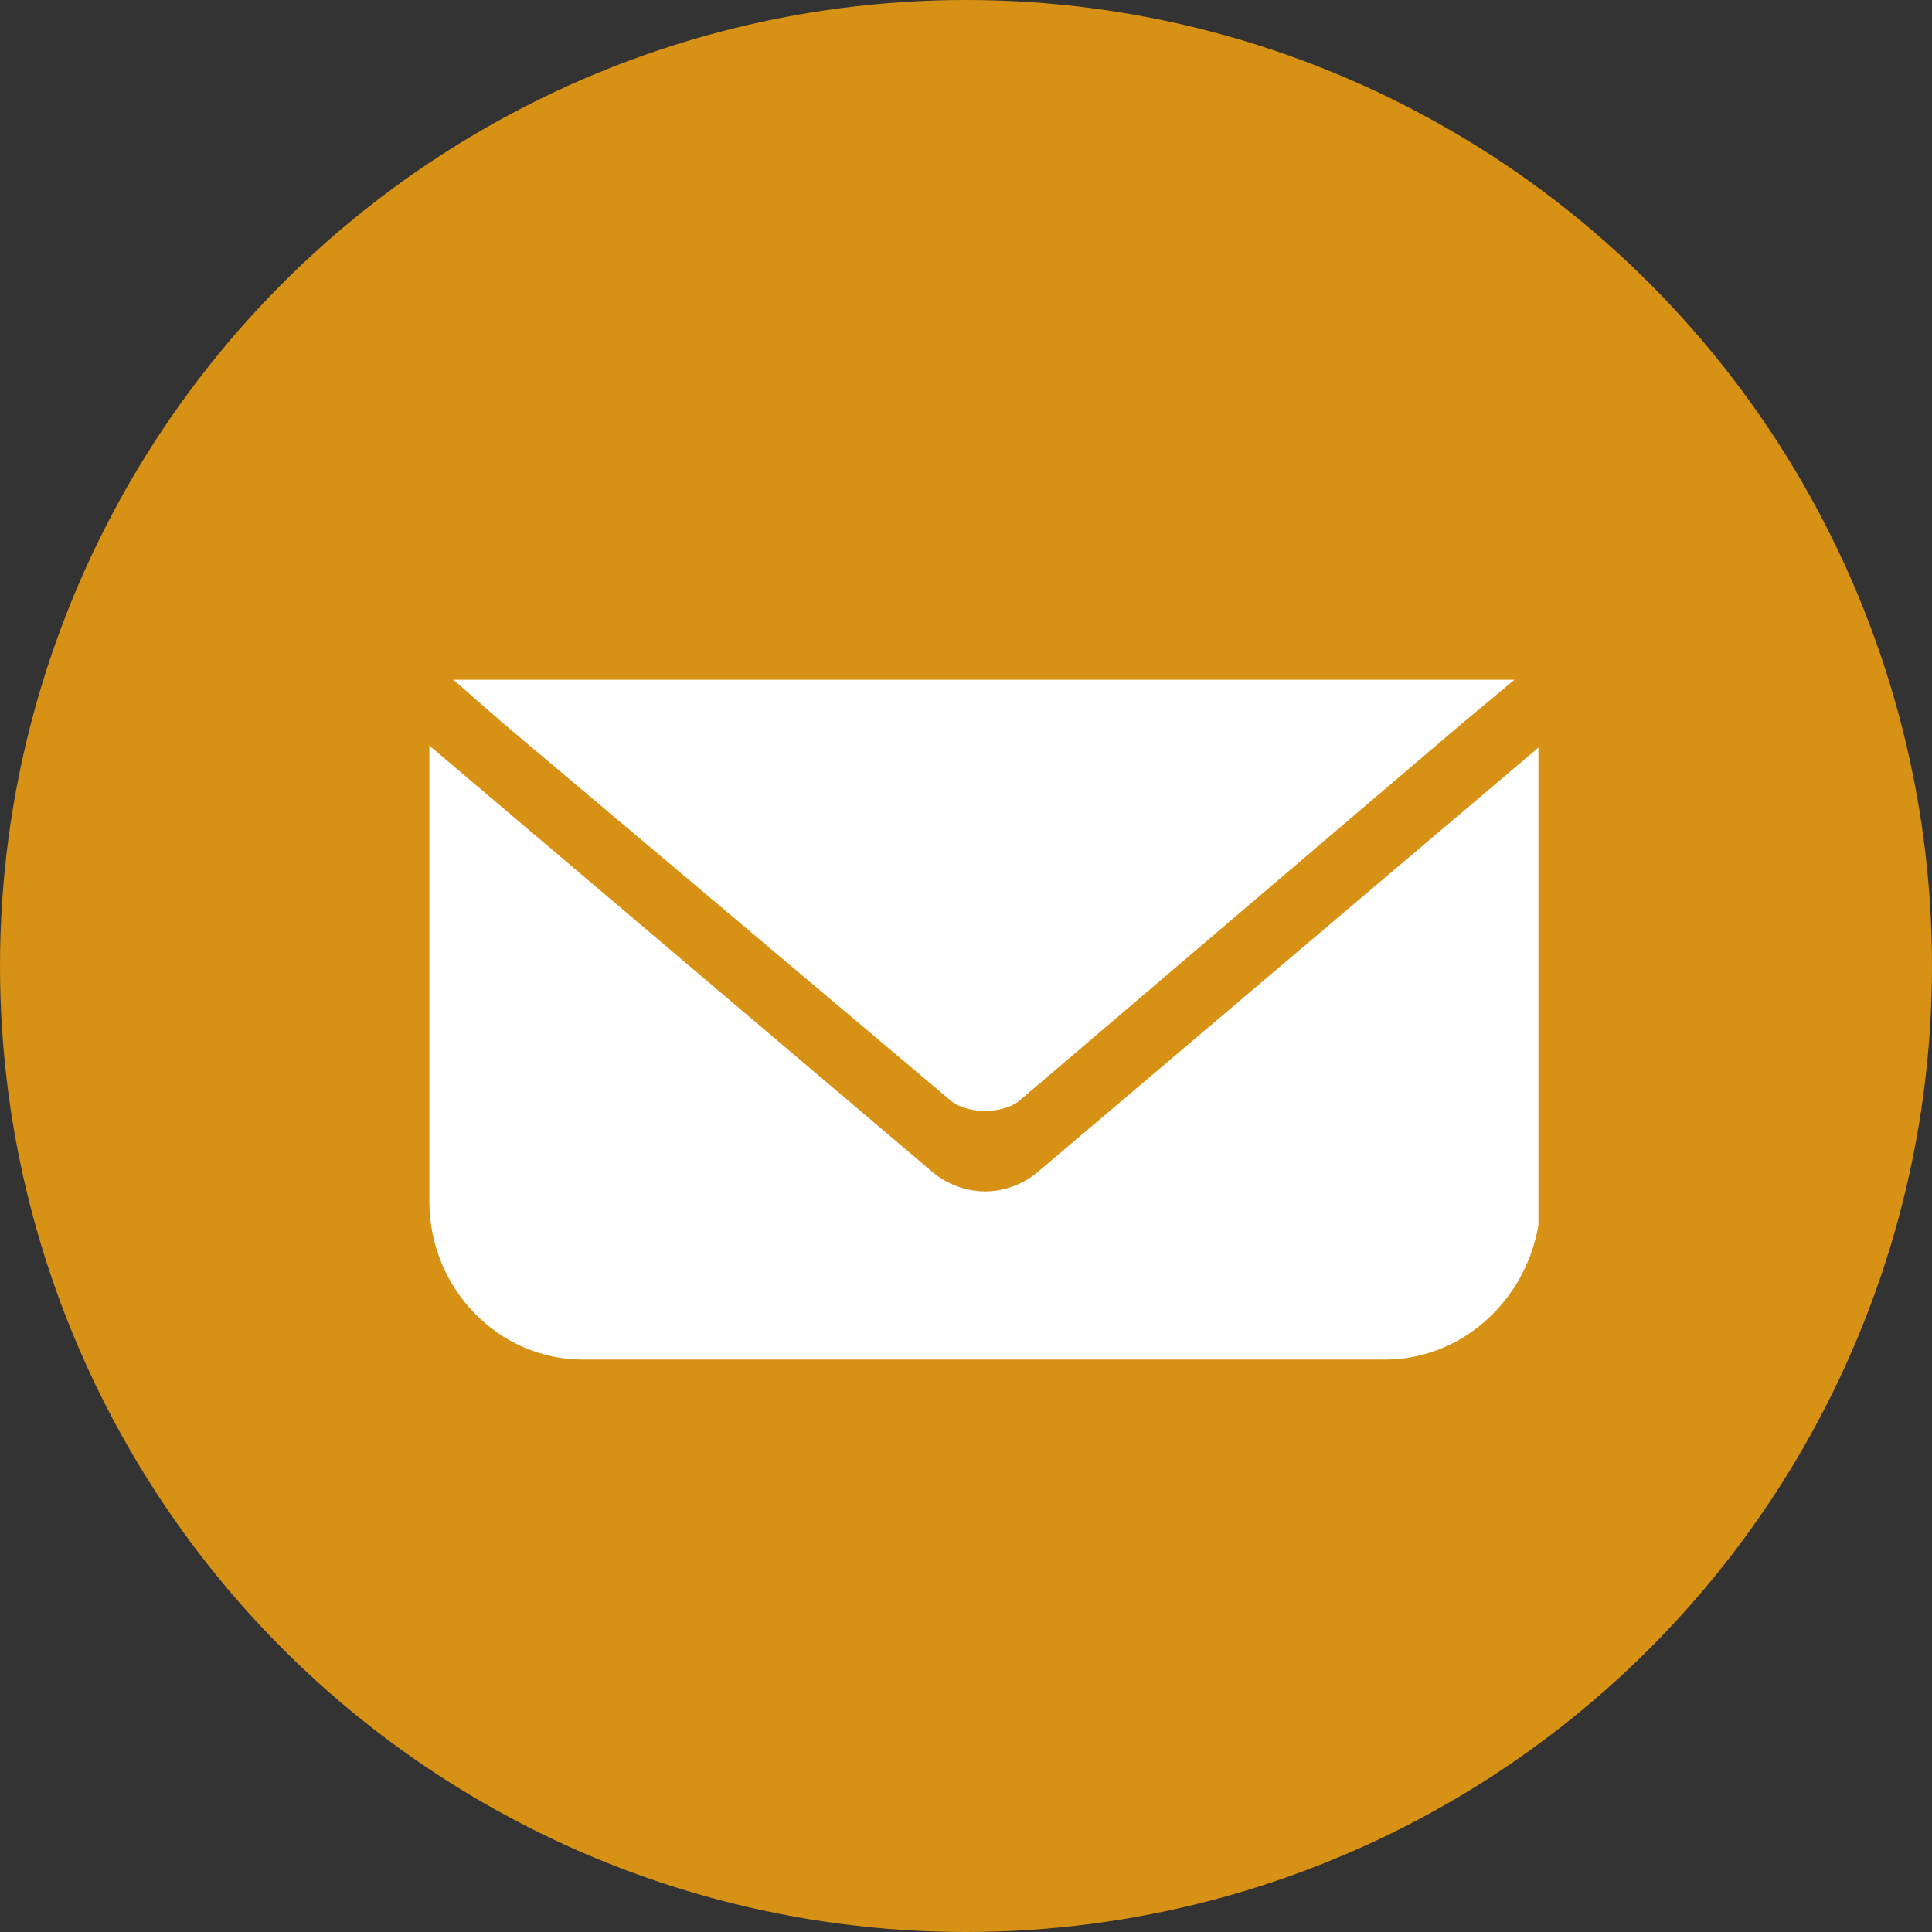
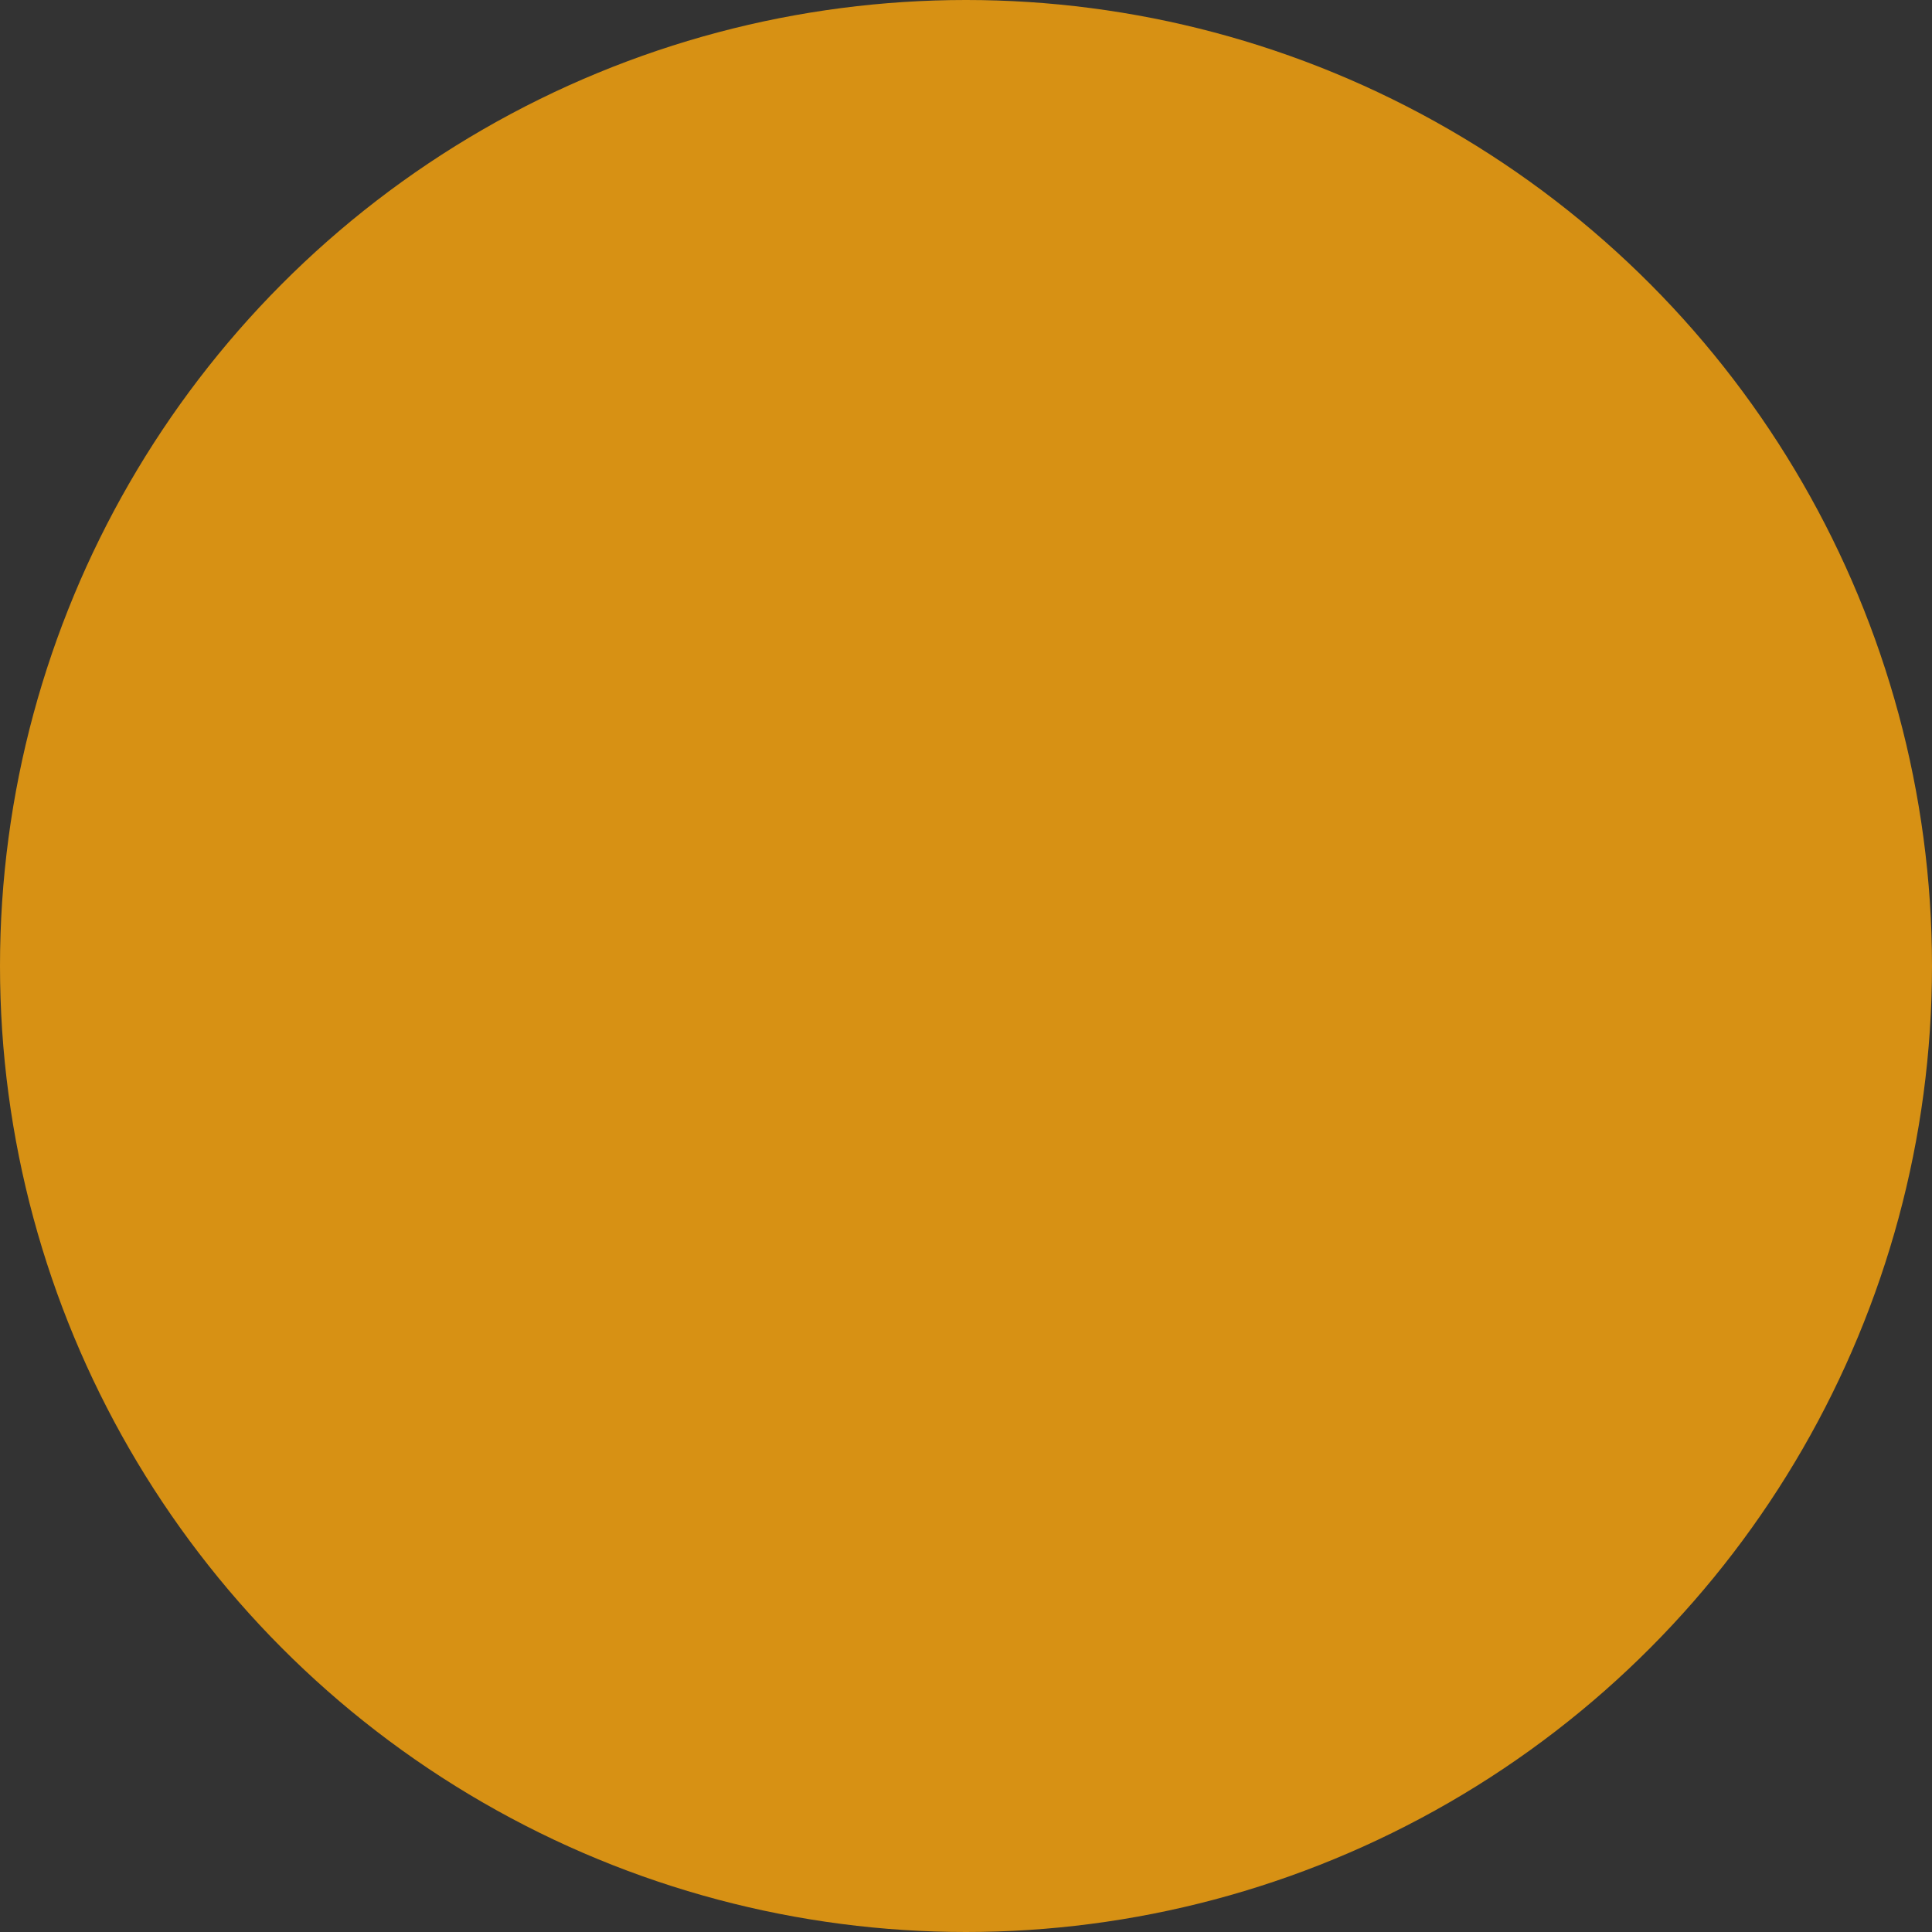
<svg xmlns="http://www.w3.org/2000/svg" width="40" height="40" viewBox="0 0 40 40" fill="none">
  <rect x="0" y="0" width="40" height="40" fill="#333333" stroke="none" />
  <circle cx="20" cy="20" r="20" fill="#D79114" />
  <g clip-path="url(#clip0_1152_266)">
-     <path d="M28.678 28.148H12.063C10.327 28.148 8.889 26.685 8.889 24.869V15.436L19.304 24.264C19.602 24.516 19.998 24.667 20.395 24.667C20.792 24.667 21.189 24.516 21.486 24.264L31.901 15.436V24.869C31.852 26.685 30.414 28.148 28.678 28.148Z" fill="white" />
+     <path d="M28.678 28.148H12.063C10.327 28.148 8.889 26.685 8.889 24.869V15.436L19.304 24.264C19.602 24.516 19.998 24.667 20.395 24.667C20.792 24.667 21.189 24.516 21.486 24.264L31.901 15.436C31.852 26.685 30.414 28.148 28.678 28.148Z" fill="white" />
    <path d="M19.701 22.801C19.899 22.952 20.197 23.003 20.395 23.003C20.594 23.003 20.891 22.952 21.09 22.801L30.265 14.982L31.356 14.074H29.967H10.774H9.385L10.426 14.982L19.701 22.801Z" fill="white" />
  </g>
  <defs>
    <clipPath id="clip0_1152_266">
-       <rect width="22.963" height="14.074" fill="white" transform="translate(8.889 14.074)" />
-     </clipPath>
+       </clipPath>
  </defs>
</svg>